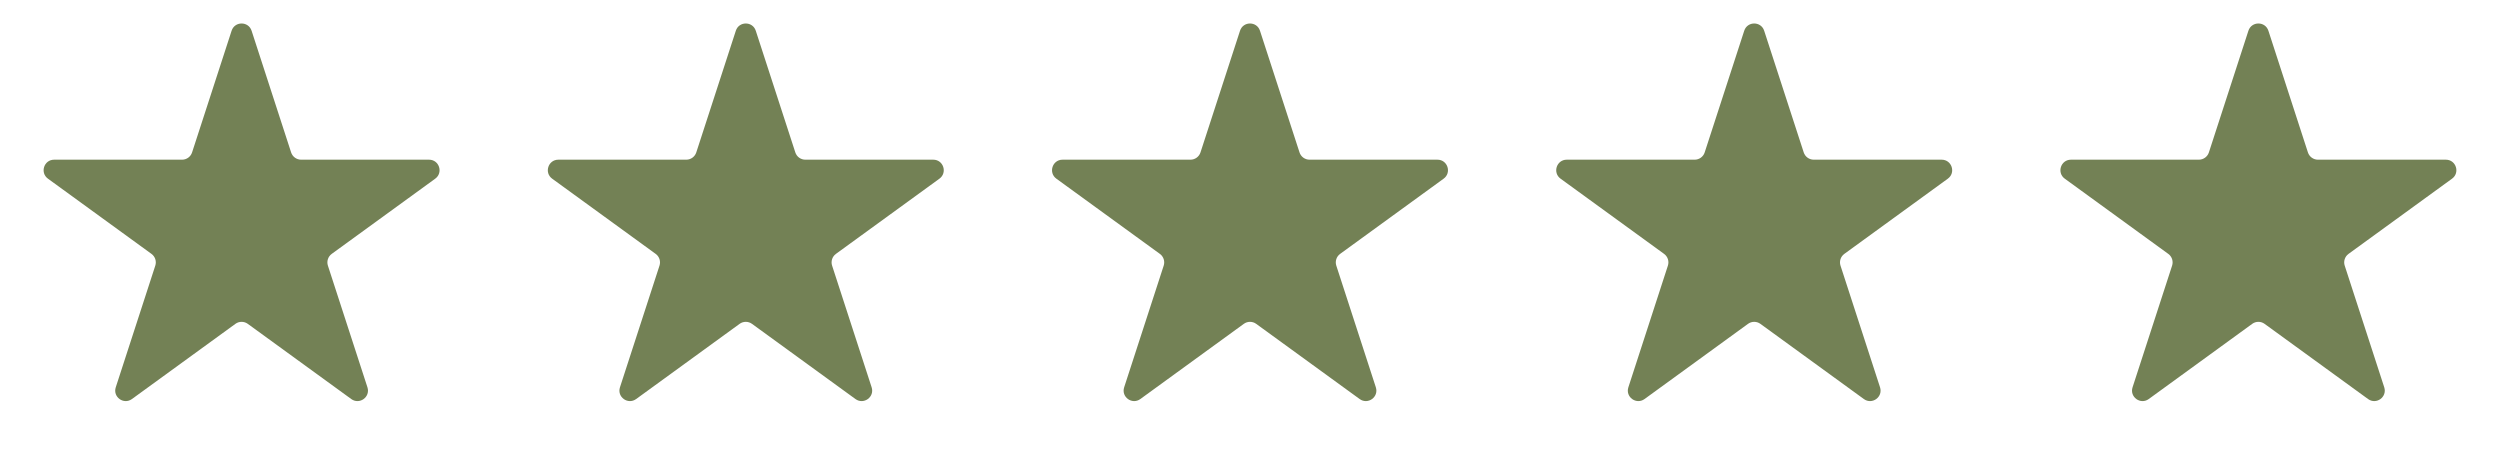
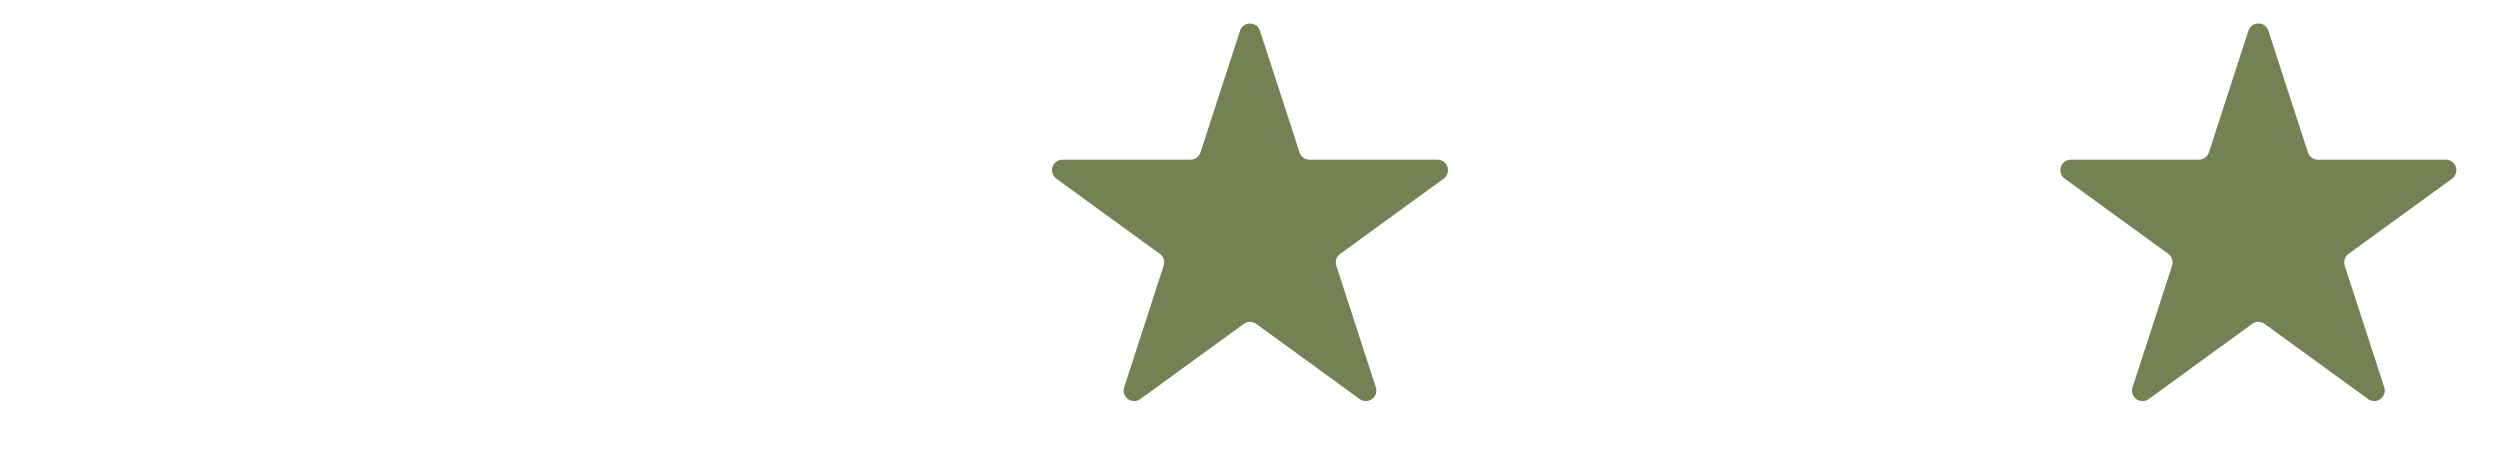
<svg xmlns="http://www.w3.org/2000/svg" width="119" height="22" viewBox="0 0 119 22" fill="none">
-   <path d="M11.024 1.464C11.174 1.003 11.826 1.003 11.976 1.464L13.857 7.255C13.924 7.461 14.116 7.601 14.333 7.601H20.423C20.907 7.601 21.108 8.221 20.717 8.505L15.79 12.085C15.615 12.212 15.541 12.438 15.608 12.644L17.49 18.436C17.64 18.896 17.113 19.279 16.721 18.995L11.794 15.415C11.619 15.288 11.381 15.288 11.206 15.415L6.279 18.995C5.887 19.279 5.36 18.896 5.51 18.436L7.392 12.644C7.459 12.438 7.385 12.212 7.21 12.085L2.283 8.505C1.891 8.221 2.093 7.601 2.577 7.601H8.667C8.884 7.601 9.076 7.461 9.143 7.255L11.024 1.464Z" fill="#738155" />
-   <path d="M35.025 1.464C35.174 1.003 35.826 1.003 35.975 1.464L37.857 7.255C37.924 7.461 38.116 7.601 38.333 7.601H44.423C44.907 7.601 45.108 8.221 44.717 8.505L39.79 12.085C39.615 12.212 39.541 12.438 39.608 12.644L41.49 18.436C41.64 18.896 41.112 19.279 40.721 18.995L35.794 15.415C35.619 15.288 35.381 15.288 35.206 15.415L30.279 18.995C29.887 19.279 29.36 18.896 29.51 18.436L31.392 12.644C31.459 12.438 31.385 12.212 31.21 12.085L26.283 8.505C25.892 8.221 26.093 7.601 26.577 7.601H32.667C32.884 7.601 33.076 7.461 33.143 7.255L35.025 1.464Z" fill="#738155" />
  <path d="M59.025 1.464C59.174 1.003 59.826 1.003 59.975 1.464L61.857 7.255C61.924 7.461 62.116 7.601 62.333 7.601H68.423C68.907 7.601 69.109 8.221 68.717 8.505L63.79 12.085C63.615 12.212 63.541 12.438 63.608 12.644L65.49 18.436C65.64 18.896 65.112 19.279 64.721 18.995L59.794 15.415C59.619 15.288 59.381 15.288 59.206 15.415L54.279 18.995C53.888 19.279 53.36 18.896 53.51 18.436L55.392 12.644C55.459 12.438 55.385 12.212 55.21 12.085L50.283 8.505C49.892 8.221 50.093 7.601 50.577 7.601H56.667C56.884 7.601 57.076 7.461 57.143 7.255L59.025 1.464Z" fill="#738155" />
-   <path d="M83.025 1.464C83.174 1.003 83.826 1.003 83.975 1.464L85.857 7.255C85.924 7.461 86.116 7.601 86.333 7.601H92.423C92.907 7.601 93.109 8.221 92.717 8.505L87.79 12.085C87.615 12.212 87.541 12.438 87.608 12.644L89.49 18.436C89.64 18.896 89.112 19.279 88.721 18.995L83.794 15.415C83.619 15.288 83.381 15.288 83.206 15.415L78.279 18.995C77.888 19.279 77.36 18.896 77.51 18.436L79.392 12.644C79.459 12.438 79.385 12.212 79.21 12.085L74.283 8.505C73.891 8.221 74.093 7.601 74.577 7.601H80.667C80.884 7.601 81.076 7.461 81.143 7.255L83.025 1.464Z" fill="#738155" />
  <path d="M107.024 1.464C107.174 1.003 107.826 1.003 107.976 1.464L109.857 7.255C109.924 7.461 110.116 7.601 110.333 7.601H116.423C116.907 7.601 117.109 8.221 116.717 8.505L111.79 12.085C111.615 12.212 111.541 12.438 111.608 12.644L113.49 18.436C113.64 18.896 113.113 19.279 112.721 18.995L107.794 15.415C107.619 15.288 107.381 15.288 107.206 15.415L102.279 18.995C101.887 19.279 101.36 18.896 101.51 18.436L103.392 12.644C103.459 12.438 103.385 12.212 103.21 12.085L98.283 8.505C97.891 8.221 98.093 7.601 98.577 7.601H104.667C104.884 7.601 105.076 7.461 105.143 7.255L107.024 1.464Z" fill="#738155" />
</svg>